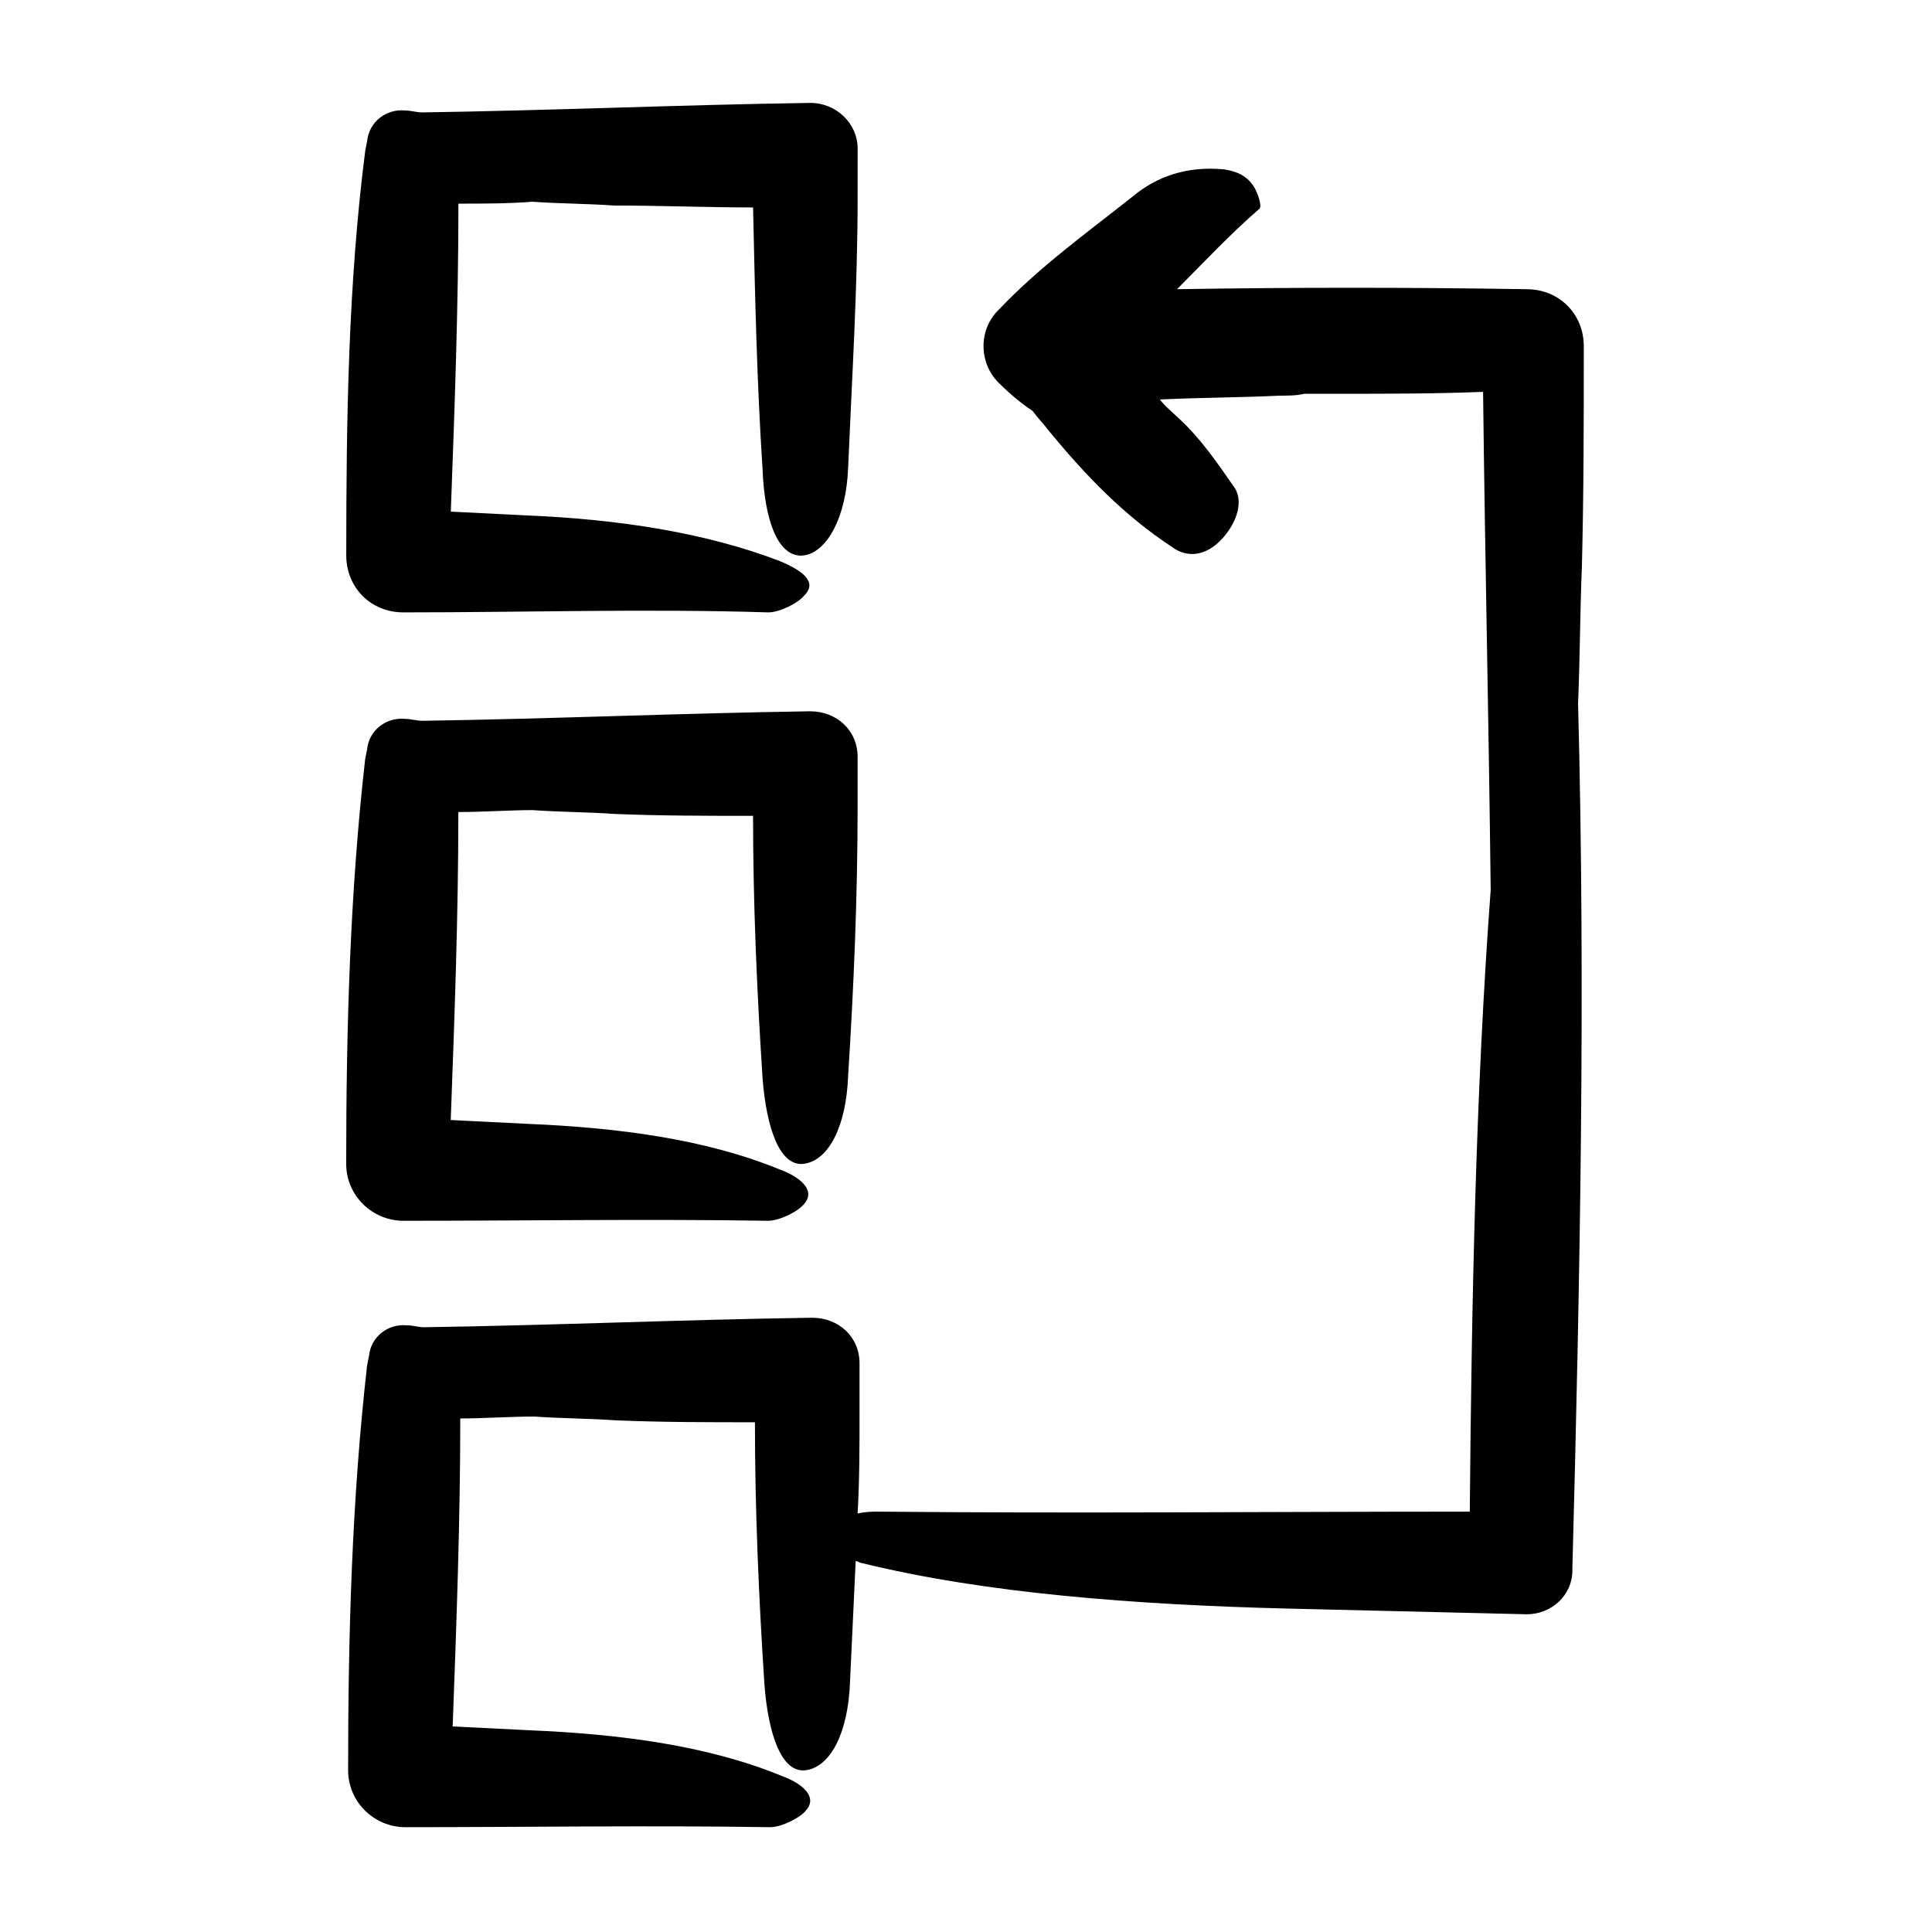
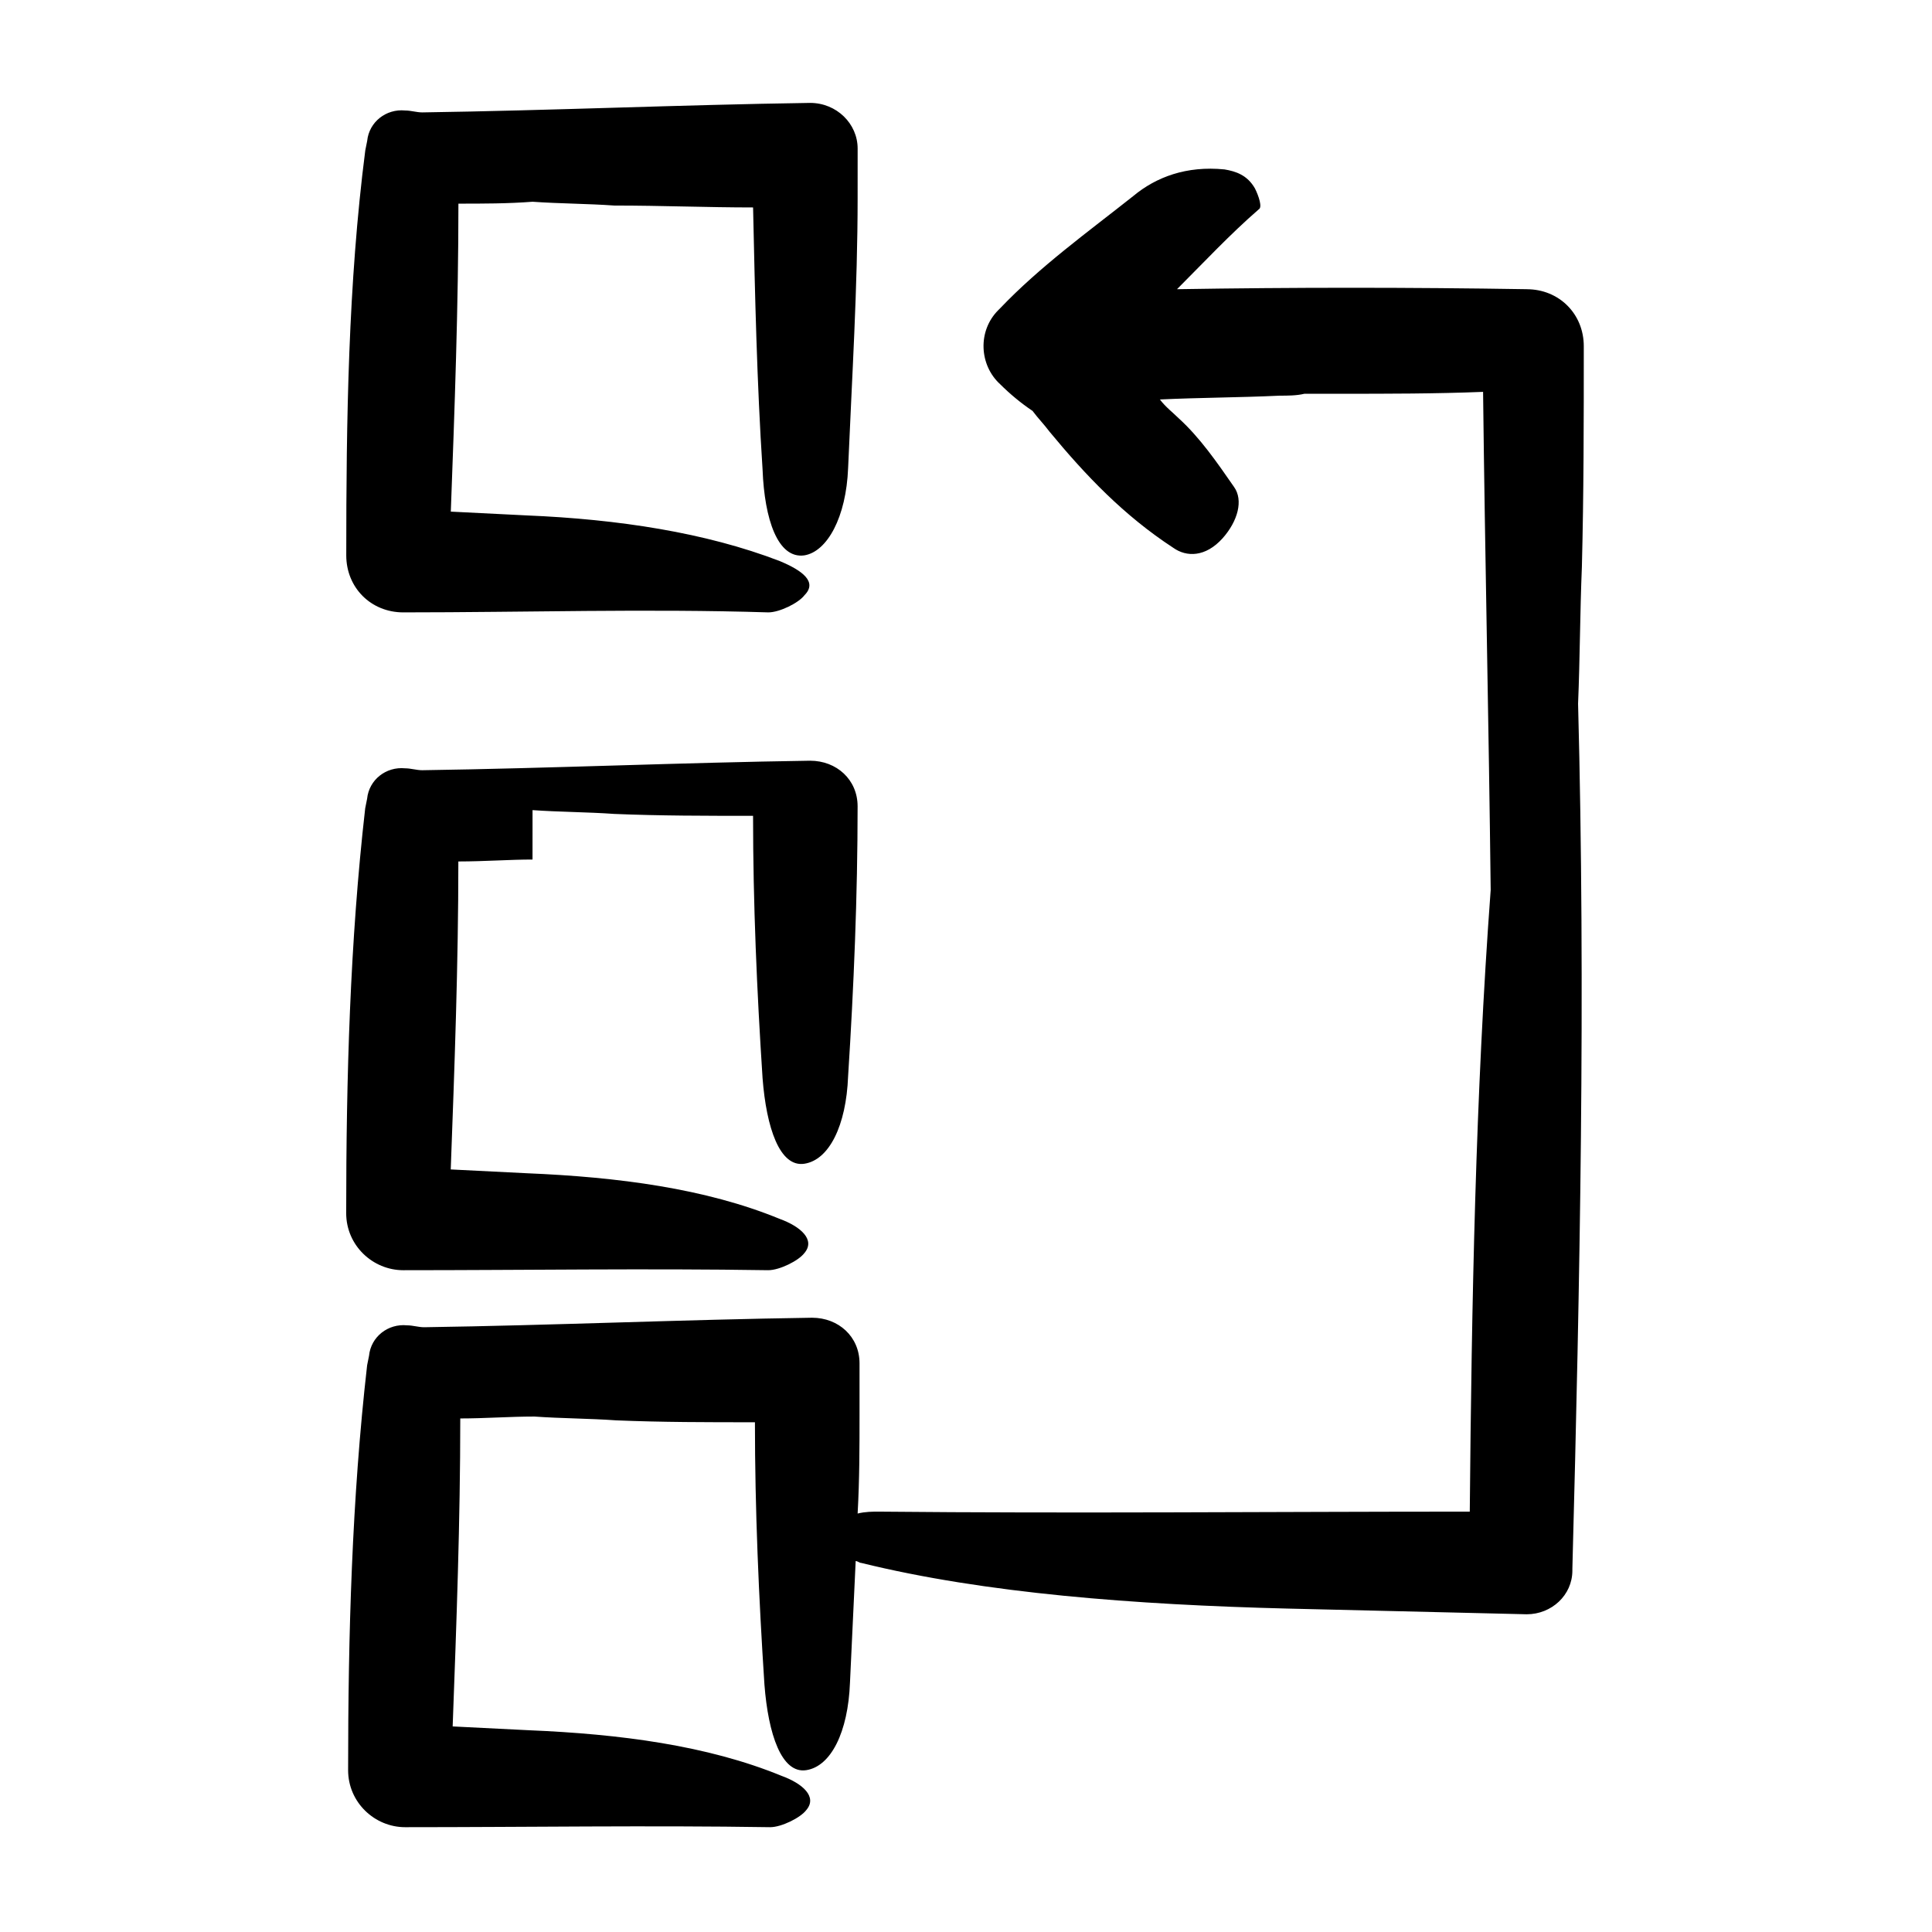
<svg xmlns="http://www.w3.org/2000/svg" fill="#000000" width="800px" height="800px" version="1.1" viewBox="144 144 512 512">
-   <path d="m371.28 196.46c0 23.68-1.512 47.863-2.519 71.539-0.504 13.098-5.543 22.168-11.586 23.176-7.055 1.008-10.578-9.574-11.082-22.672-1.512-23.176-2.016-46.352-2.519-69.527-12.09 0-24.184-0.504-36.777-0.504-7.055-0.504-14.609-0.504-21.664-1.008-6.551 0.504-13.098 0.504-19.648 0.504 0 27.207-1.008 54.41-2.016 81.617l20.152 1.008c24.184 1.008 47.359 4.535 67.008 12.09 6.047 2.519 10.078 5.543 6.551 9.07-1.512 2.016-6.551 4.535-9.574 4.535-32.242-1.008-64.488 0-96.73 0-8.566 0-15.113-6.551-15.113-15.113 0-35.77 0.504-72.043 5.039-107.31l0.504-2.519c0.504-5.039 5.039-8.566 10.078-8.062 1.512 0 3.023 0.504 4.535 0.504 34.25-0.5 68.508-2.012 102.77-2.516 7.055 0 12.594 5.543 12.594 12.09zm-86.152 162.23c7.055 0.504 14.609 0.504 21.664 1.008 12.09 0.504 24.184 0.504 36.777 0.504 0 23.176 1.008 46.352 2.519 69.527 1.008 13.098 4.535 23.68 11.082 22.672 6.551-1.008 11.082-10.078 11.586-23.176 1.512-23.68 2.519-47.863 2.519-71.539v-13.098c0-7.055-5.543-12.09-12.594-12.09-34.258 0.504-68.52 2.016-102.78 2.519-1.512 0-3.023-0.504-4.535-0.504-5.039-0.504-9.574 3.023-10.078 8.062l-0.504 2.519c-4.031 35.266-5.039 71.539-5.039 107.31 0 8.566 7.055 15.113 15.113 15.113 32.242 0 64.488-0.504 96.73 0 3.023 0 8.062-2.519 9.574-4.535 3.023-3.527-1.008-7.055-6.551-9.07-19.648-8.062-42.824-11.082-67.008-12.09l-20.152-1.008c1.008-27.207 2.016-54.41 2.016-81.617 7.062-0.008 13.613-0.512 19.656-0.512zm263.49-138.05c-31.234-0.504-61.969-0.504-92.699 0 7.055-7.055 14.105-14.609 21.664-21.16 1.008-0.504 0-3.527-1.008-5.543-2.016-3.527-5.039-4.535-8.062-5.039-10.078-1.008-18.137 2.016-24.184 7.055-12.09 9.574-24.688 18.641-35.266 29.727l-0.504 0.504c-5.543 5.543-5.039 14.609 0.504 19.648 2.519 2.519 5.543 5.039 8.566 7.055 1.512 2.016 3.023 3.527 4.535 5.543 9.574 11.586 19.648 22.168 32.746 30.73 3.527 2.519 8.566 2.519 13.098-2.519 4.031-4.535 5.543-10.078 3.023-13.602-4.535-6.551-9.07-13.098-14.609-18.137-1.512-1.512-3.527-3.023-5.039-5.039 10.578-0.504 21.16-0.504 31.738-1.008 2.016 0 4.535 0 6.551-0.504h9.574c12.594 0 25.191 0 37.785-0.504 0.504 43.832 1.512 87.664 2.016 132-4.031 54.41-5.039 109.33-5.543 164.75-52.395 0-104.79 0.504-156.68 0-1.512 0-3.527 0-5.543 0.504 0.504-9.07 0.504-17.633 0.504-26.703v-13.098c0-7.055-5.543-12.09-12.594-12.09-34.258 0.504-68.52 2.016-102.78 2.519-1.512 0-3.023-0.504-4.535-0.504-5.039-0.504-9.574 3.023-10.078 8.062l-0.504 2.512c-4.031 35.266-5.039 71.539-5.039 107.31 0 8.566 7.055 15.113 15.113 15.113 32.242 0 64.488-0.504 96.73 0 3.023 0 8.062-2.519 9.574-4.535 3.023-3.527-1.008-7.055-6.551-9.07-19.648-8.062-42.824-11.082-67.008-12.09l-20.152-1.008c1.008-27.207 2.016-54.41 2.016-81.617 6.551 0 13.098-0.504 19.648-0.504 7.055 0.504 14.609 0.504 21.664 1.008 12.09 0.504 24.184 0.504 36.777 0.504 0 23.176 1.008 46.352 2.519 69.527 1.008 13.098 4.535 23.68 11.082 22.672 6.551-1.008 11.082-10.078 11.586-23.176 0.504-10.578 1.008-21.664 1.512-32.242 0.504 0 1.008 0.504 1.512 0.504 32.746 8.062 72.547 11.082 112.85 12.09 21.16 0.504 42.32 1.008 63.48 1.512 6.551 0 12.09-5.039 12.09-11.586v-0.504c2.016-76.074 3.527-152.65 1.512-229.23 0.504-12.09 0.504-24.184 1.008-36.273 0.504-19.648 0.504-38.793 0.504-58.441 0.012-8.566-6.539-15.117-15.105-15.117z" />
+   <path d="m371.28 196.46c0 23.68-1.512 47.863-2.519 71.539-0.504 13.098-5.543 22.168-11.586 23.176-7.055 1.008-10.578-9.574-11.082-22.672-1.512-23.176-2.016-46.352-2.519-69.527-12.09 0-24.184-0.504-36.777-0.504-7.055-0.504-14.609-0.504-21.664-1.008-6.551 0.504-13.098 0.504-19.648 0.504 0 27.207-1.008 54.41-2.016 81.617l20.152 1.008c24.184 1.008 47.359 4.535 67.008 12.09 6.047 2.519 10.078 5.543 6.551 9.07-1.512 2.016-6.551 4.535-9.574 4.535-32.242-1.008-64.488 0-96.73 0-8.566 0-15.113-6.551-15.113-15.113 0-35.77 0.504-72.043 5.039-107.31l0.504-2.519c0.504-5.039 5.039-8.566 10.078-8.062 1.512 0 3.023 0.504 4.535 0.504 34.25-0.5 68.508-2.012 102.77-2.516 7.055 0 12.594 5.543 12.594 12.09zm-86.152 162.23c7.055 0.504 14.609 0.504 21.664 1.008 12.09 0.504 24.184 0.504 36.777 0.504 0 23.176 1.008 46.352 2.519 69.527 1.008 13.098 4.535 23.68 11.082 22.672 6.551-1.008 11.082-10.078 11.586-23.176 1.512-23.68 2.519-47.863 2.519-71.539c0-7.055-5.543-12.09-12.594-12.09-34.258 0.504-68.52 2.016-102.78 2.519-1.512 0-3.023-0.504-4.535-0.504-5.039-0.504-9.574 3.023-10.078 8.062l-0.504 2.519c-4.031 35.266-5.039 71.539-5.039 107.31 0 8.566 7.055 15.113 15.113 15.113 32.242 0 64.488-0.504 96.73 0 3.023 0 8.062-2.519 9.574-4.535 3.023-3.527-1.008-7.055-6.551-9.07-19.648-8.062-42.824-11.082-67.008-12.09l-20.152-1.008c1.008-27.207 2.016-54.41 2.016-81.617 7.062-0.008 13.613-0.512 19.656-0.512zm263.49-138.05c-31.234-0.504-61.969-0.504-92.699 0 7.055-7.055 14.105-14.609 21.664-21.16 1.008-0.504 0-3.527-1.008-5.543-2.016-3.527-5.039-4.535-8.062-5.039-10.078-1.008-18.137 2.016-24.184 7.055-12.09 9.574-24.688 18.641-35.266 29.727l-0.504 0.504c-5.543 5.543-5.039 14.609 0.504 19.648 2.519 2.519 5.543 5.039 8.566 7.055 1.512 2.016 3.023 3.527 4.535 5.543 9.574 11.586 19.648 22.168 32.746 30.73 3.527 2.519 8.566 2.519 13.098-2.519 4.031-4.535 5.543-10.078 3.023-13.602-4.535-6.551-9.07-13.098-14.609-18.137-1.512-1.512-3.527-3.023-5.039-5.039 10.578-0.504 21.16-0.504 31.738-1.008 2.016 0 4.535 0 6.551-0.504h9.574c12.594 0 25.191 0 37.785-0.504 0.504 43.832 1.512 87.664 2.016 132-4.031 54.41-5.039 109.33-5.543 164.75-52.395 0-104.79 0.504-156.68 0-1.512 0-3.527 0-5.543 0.504 0.504-9.07 0.504-17.633 0.504-26.703v-13.098c0-7.055-5.543-12.09-12.594-12.09-34.258 0.504-68.52 2.016-102.78 2.519-1.512 0-3.023-0.504-4.535-0.504-5.039-0.504-9.574 3.023-10.078 8.062l-0.504 2.512c-4.031 35.266-5.039 71.539-5.039 107.31 0 8.566 7.055 15.113 15.113 15.113 32.242 0 64.488-0.504 96.73 0 3.023 0 8.062-2.519 9.574-4.535 3.023-3.527-1.008-7.055-6.551-9.07-19.648-8.062-42.824-11.082-67.008-12.09l-20.152-1.008c1.008-27.207 2.016-54.41 2.016-81.617 6.551 0 13.098-0.504 19.648-0.504 7.055 0.504 14.609 0.504 21.664 1.008 12.09 0.504 24.184 0.504 36.777 0.504 0 23.176 1.008 46.352 2.519 69.527 1.008 13.098 4.535 23.68 11.082 22.672 6.551-1.008 11.082-10.078 11.586-23.176 0.504-10.578 1.008-21.664 1.512-32.242 0.504 0 1.008 0.504 1.512 0.504 32.746 8.062 72.547 11.082 112.85 12.09 21.16 0.504 42.32 1.008 63.48 1.512 6.551 0 12.09-5.039 12.09-11.586v-0.504c2.016-76.074 3.527-152.65 1.512-229.23 0.504-12.09 0.504-24.184 1.008-36.273 0.504-19.648 0.504-38.793 0.504-58.441 0.012-8.566-6.539-15.117-15.105-15.117z" />
</svg>